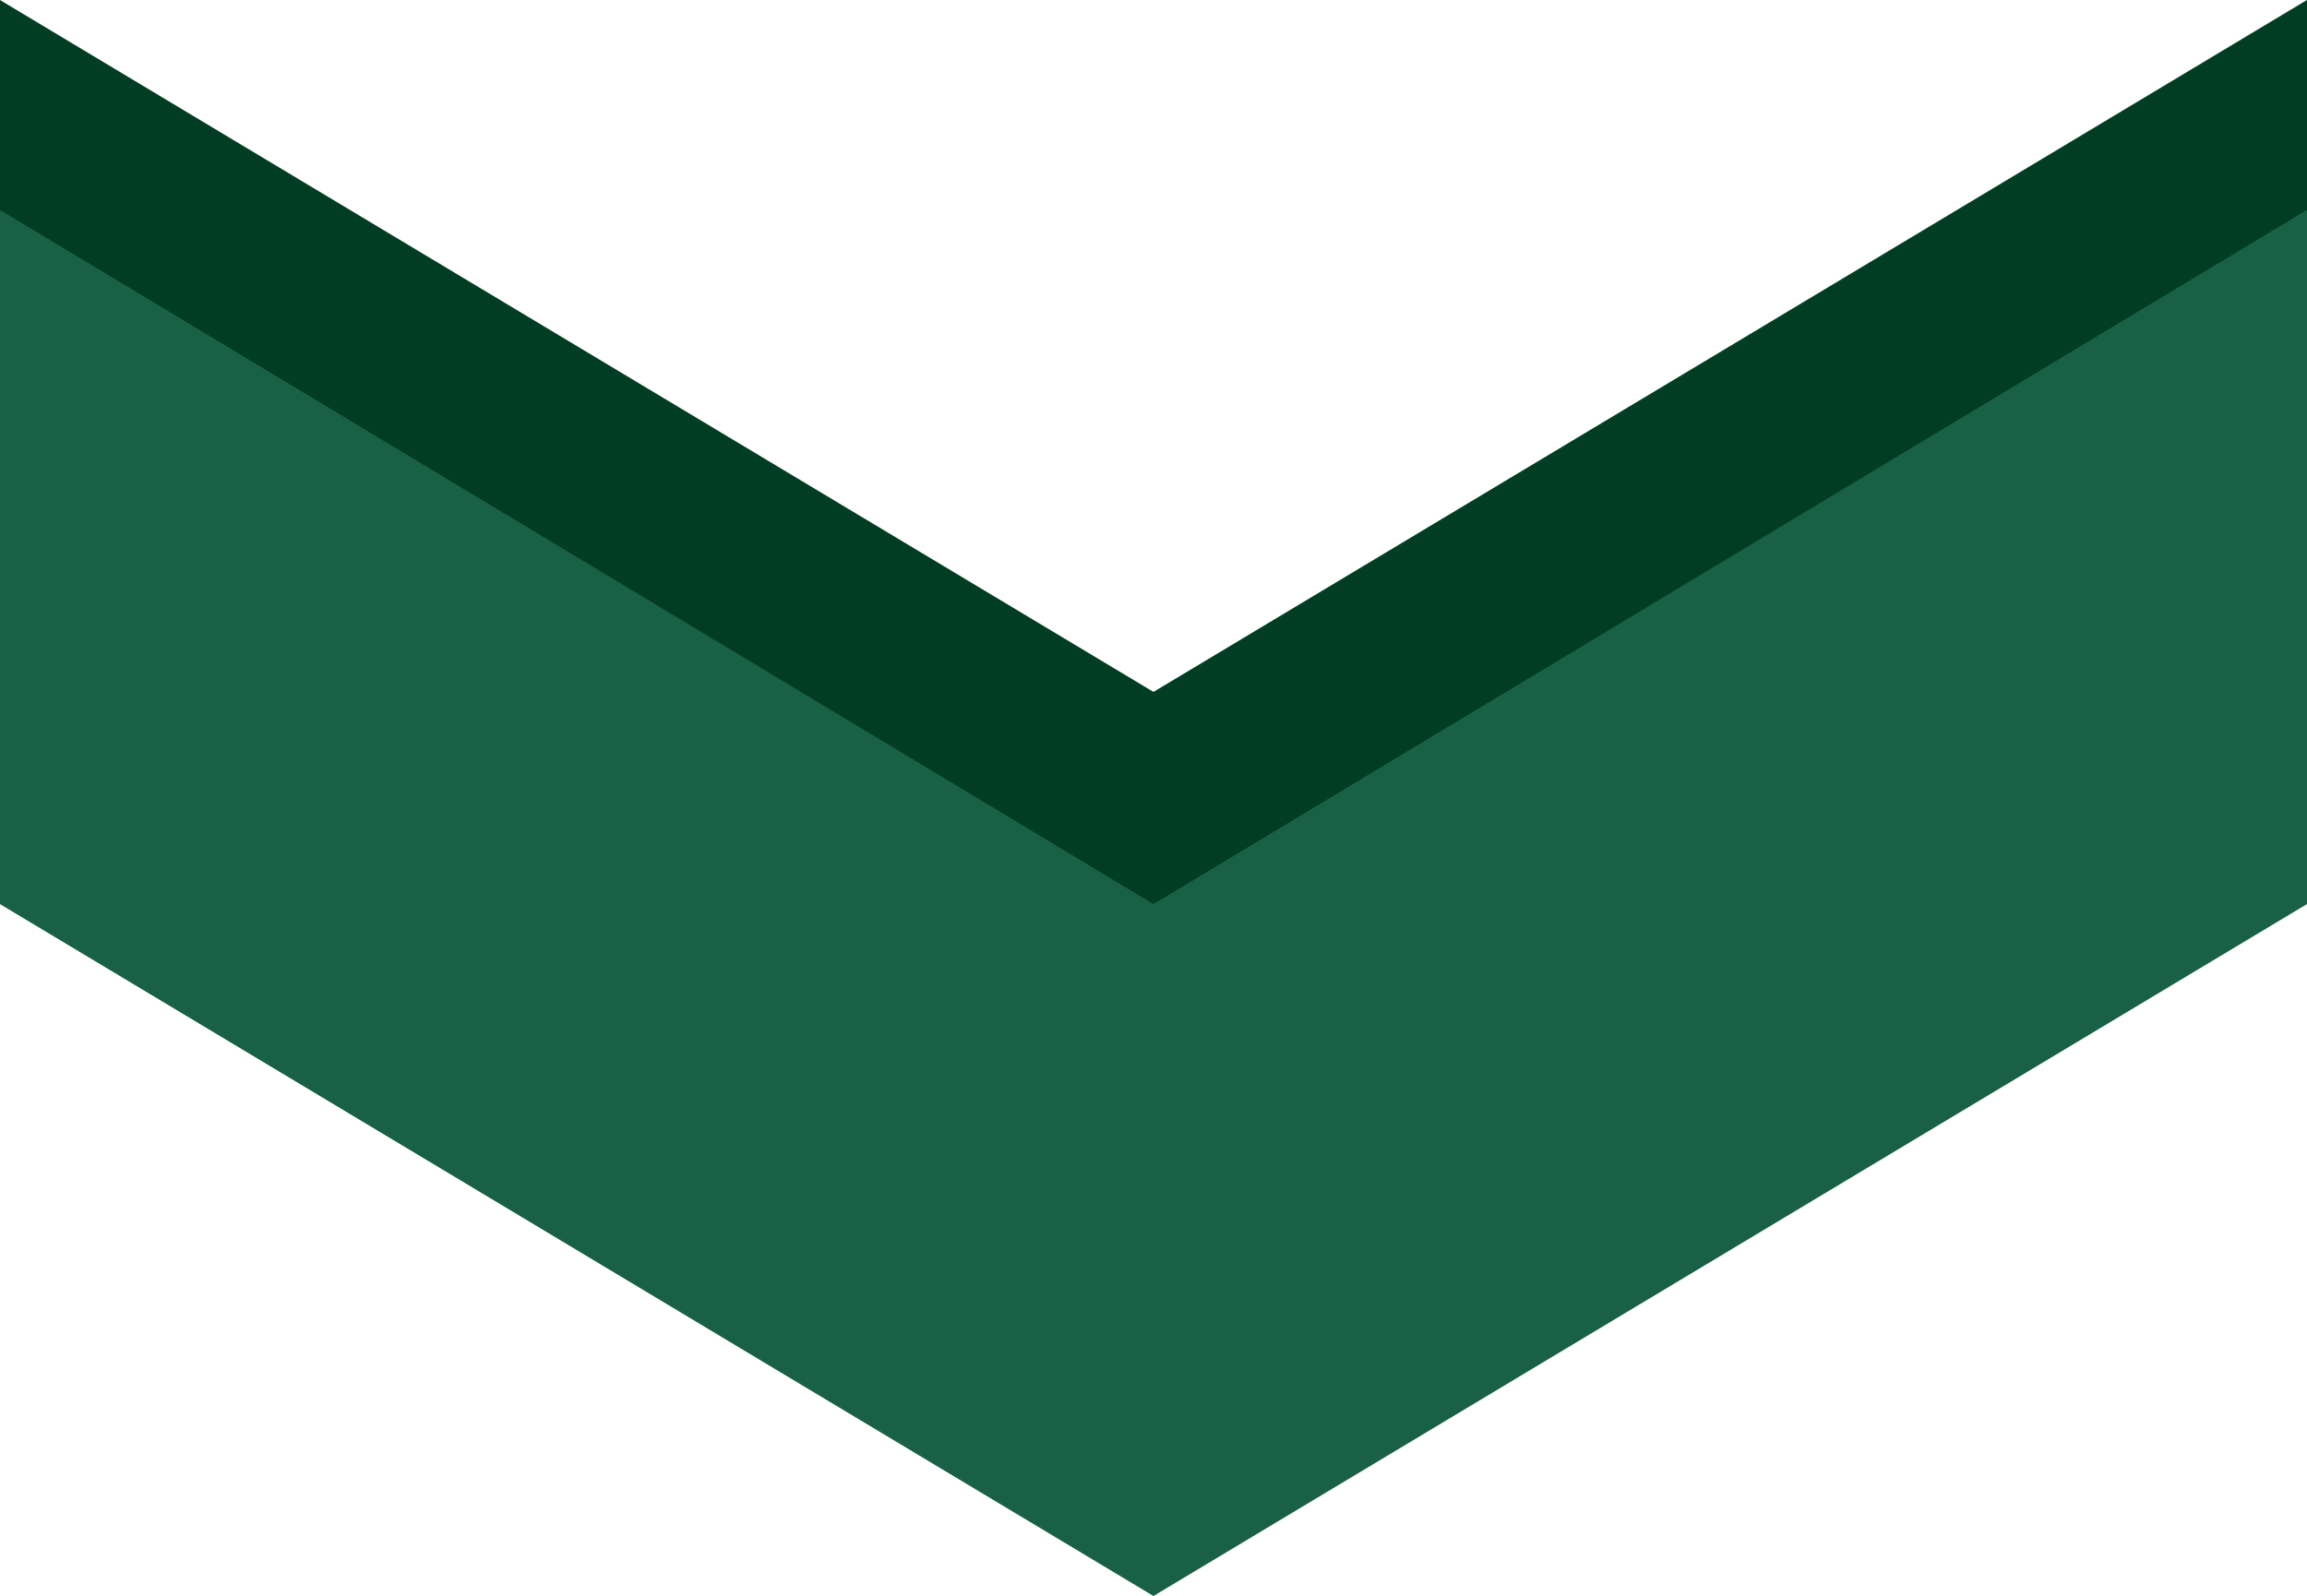
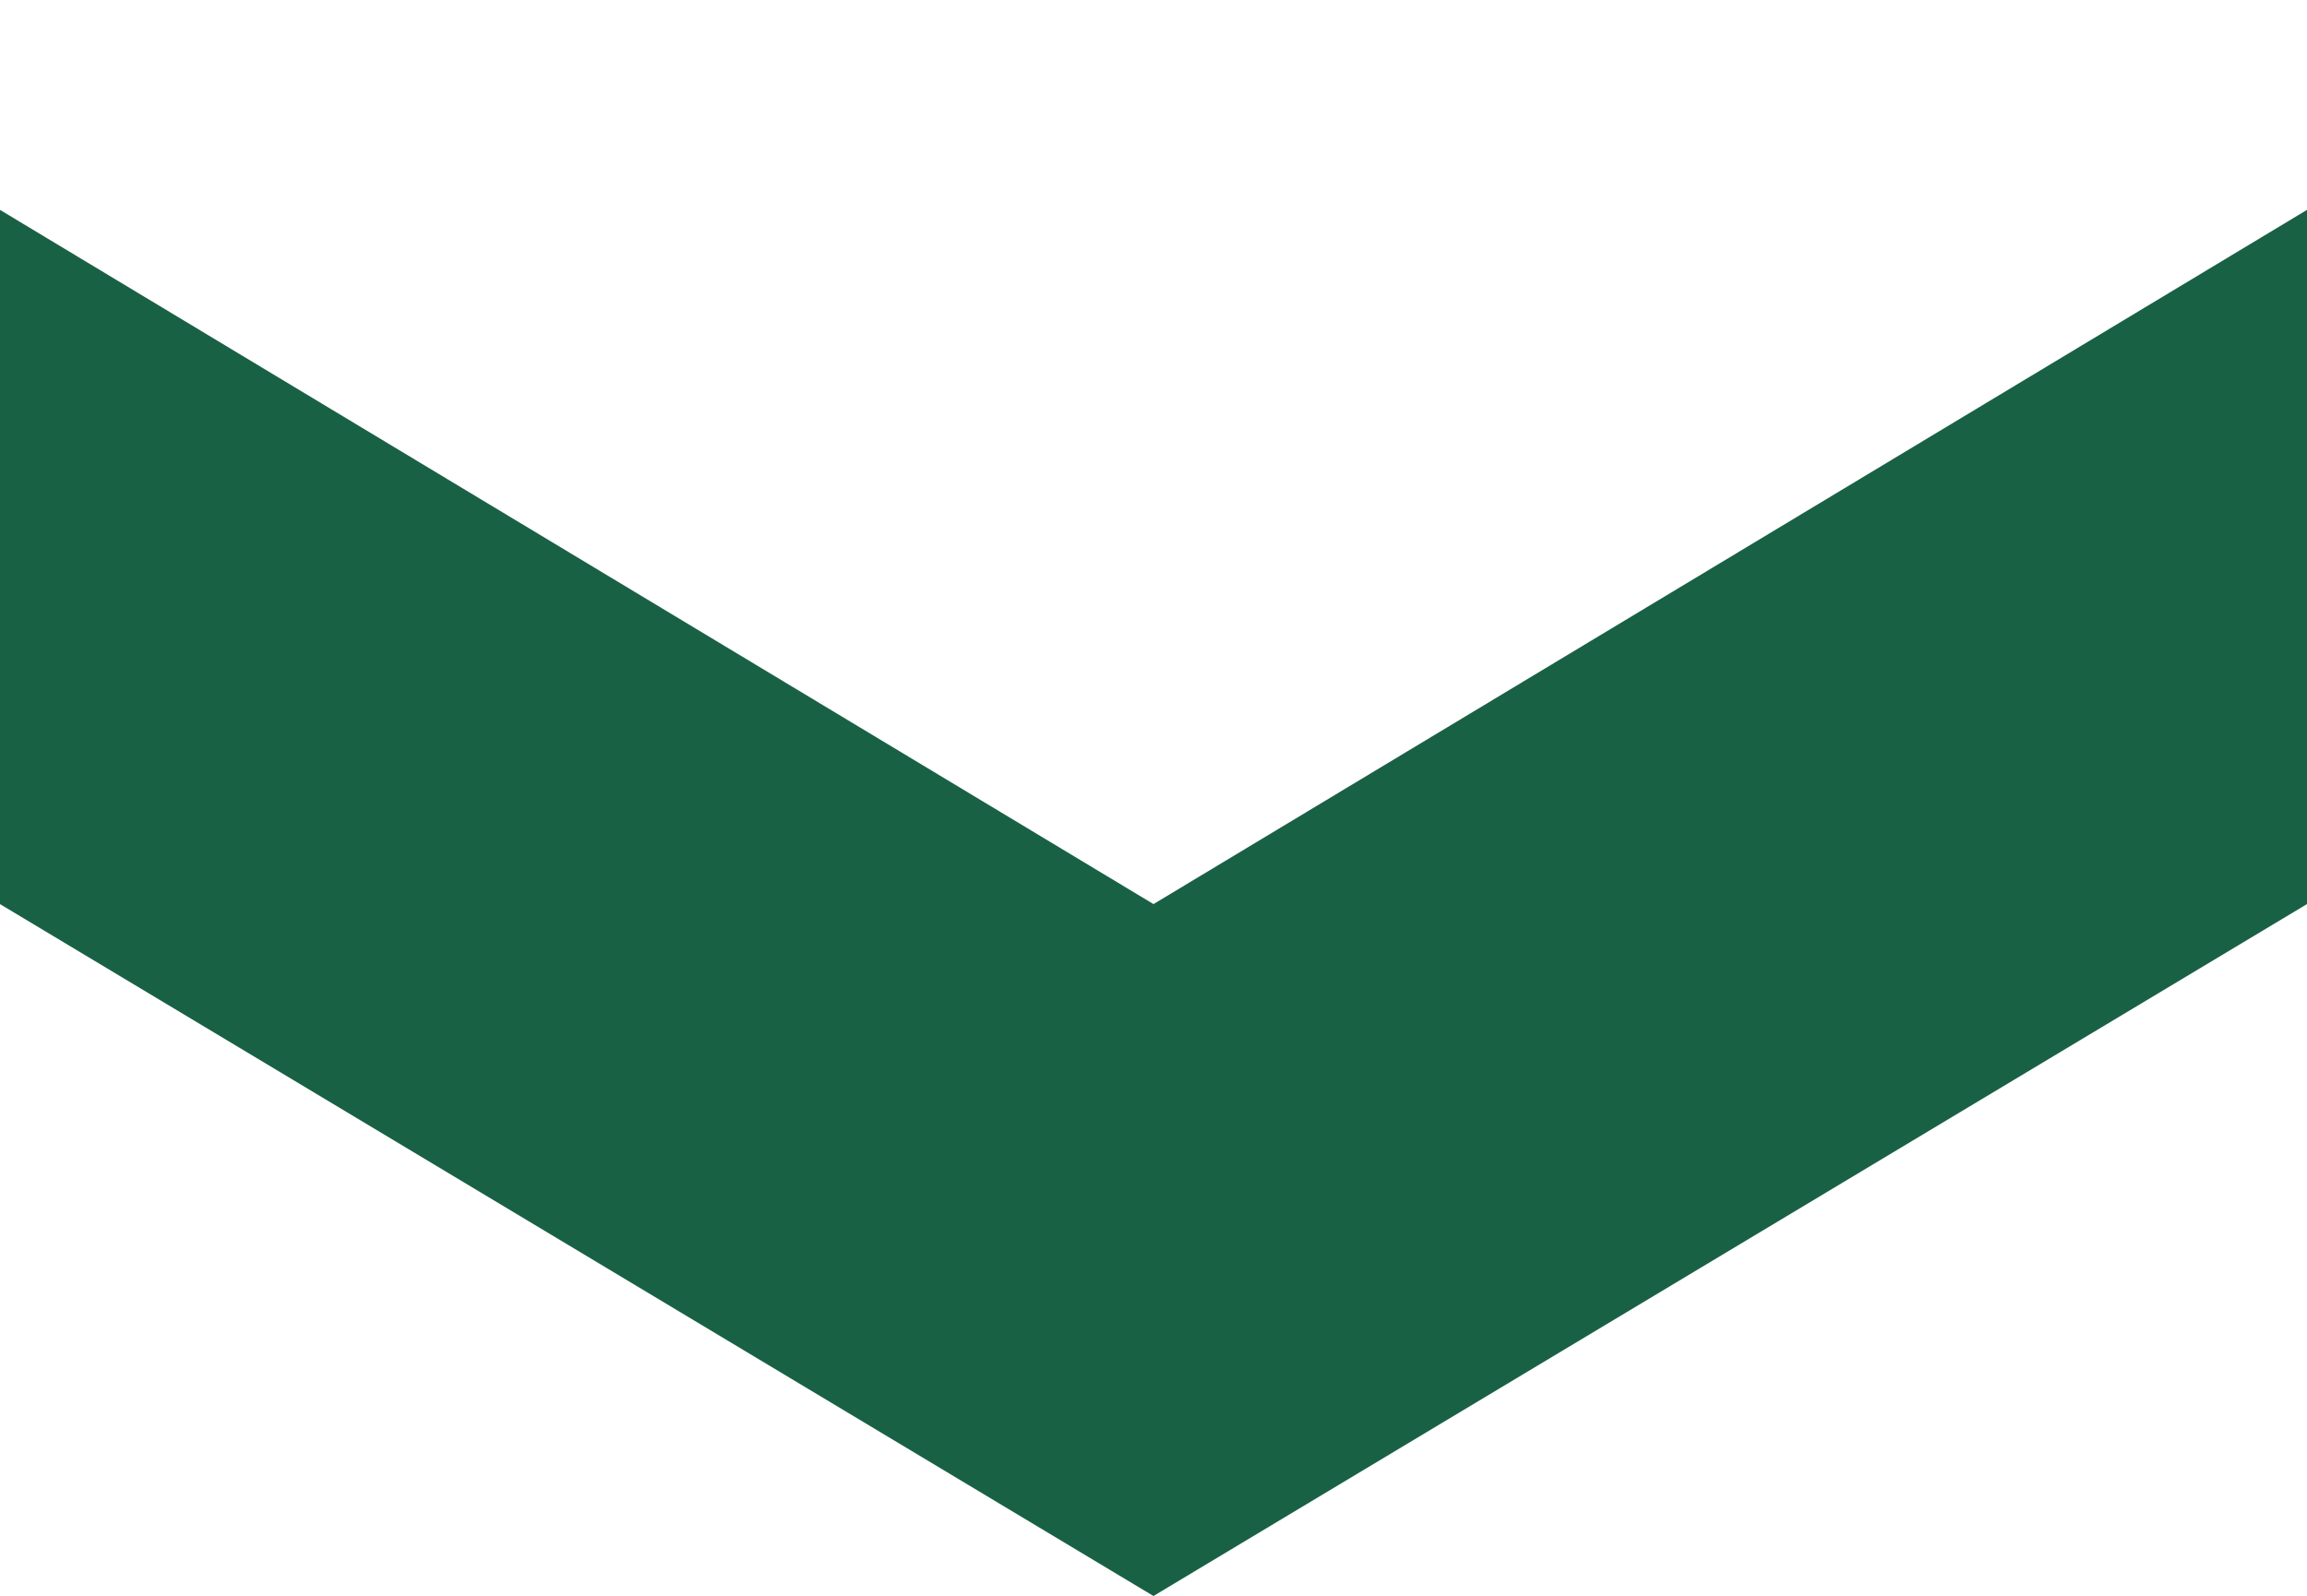
<svg xmlns="http://www.w3.org/2000/svg" id="Layer_1" version="1.1" viewBox="0 0 100 69.2">
  <defs>
    <style>
      .st0 {
        fill: #196144;
      }

      .st1 {
        fill: #003d23;
      }
    </style>
  </defs>
-   <polygon class="st1" points="100 30.1 100 0 50 30 0 0 0 30.1 50 60.1 100 30.1" />
  <polygon class="st0" points="100 39.2 100 9.1 50 39.2 0 9.1 0 39.2 50 69.2 100 39.2" />
</svg>